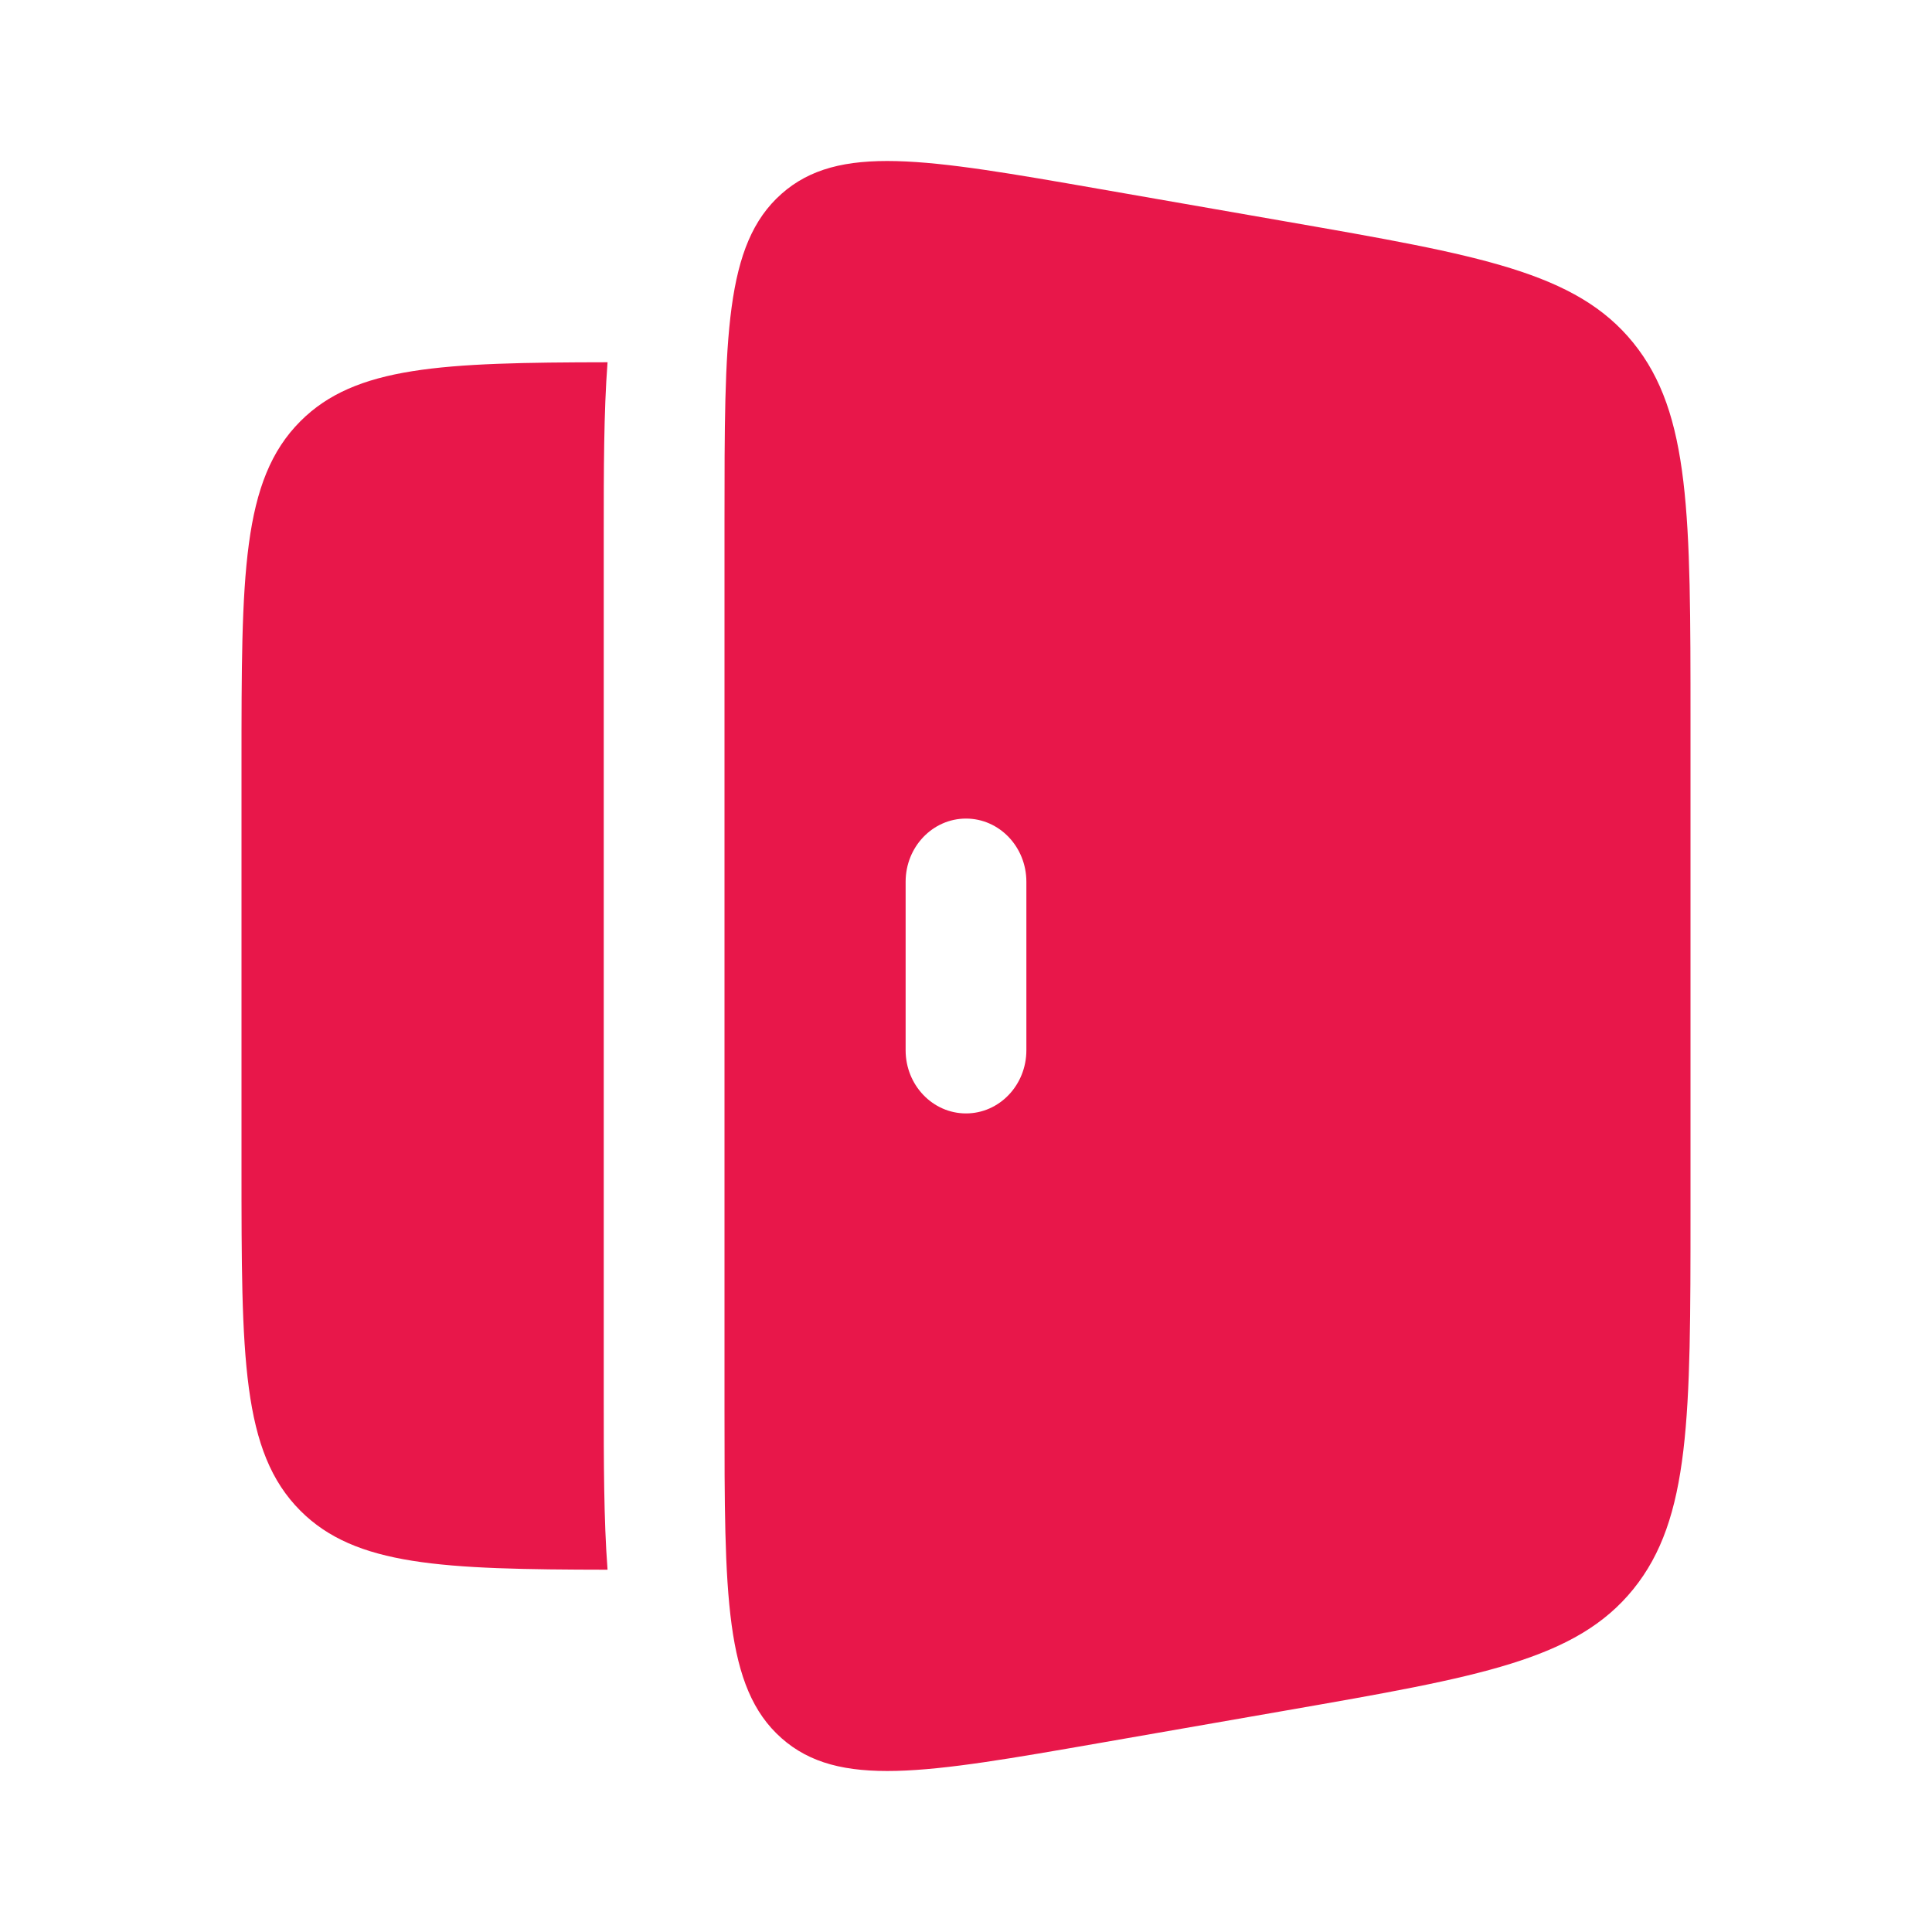
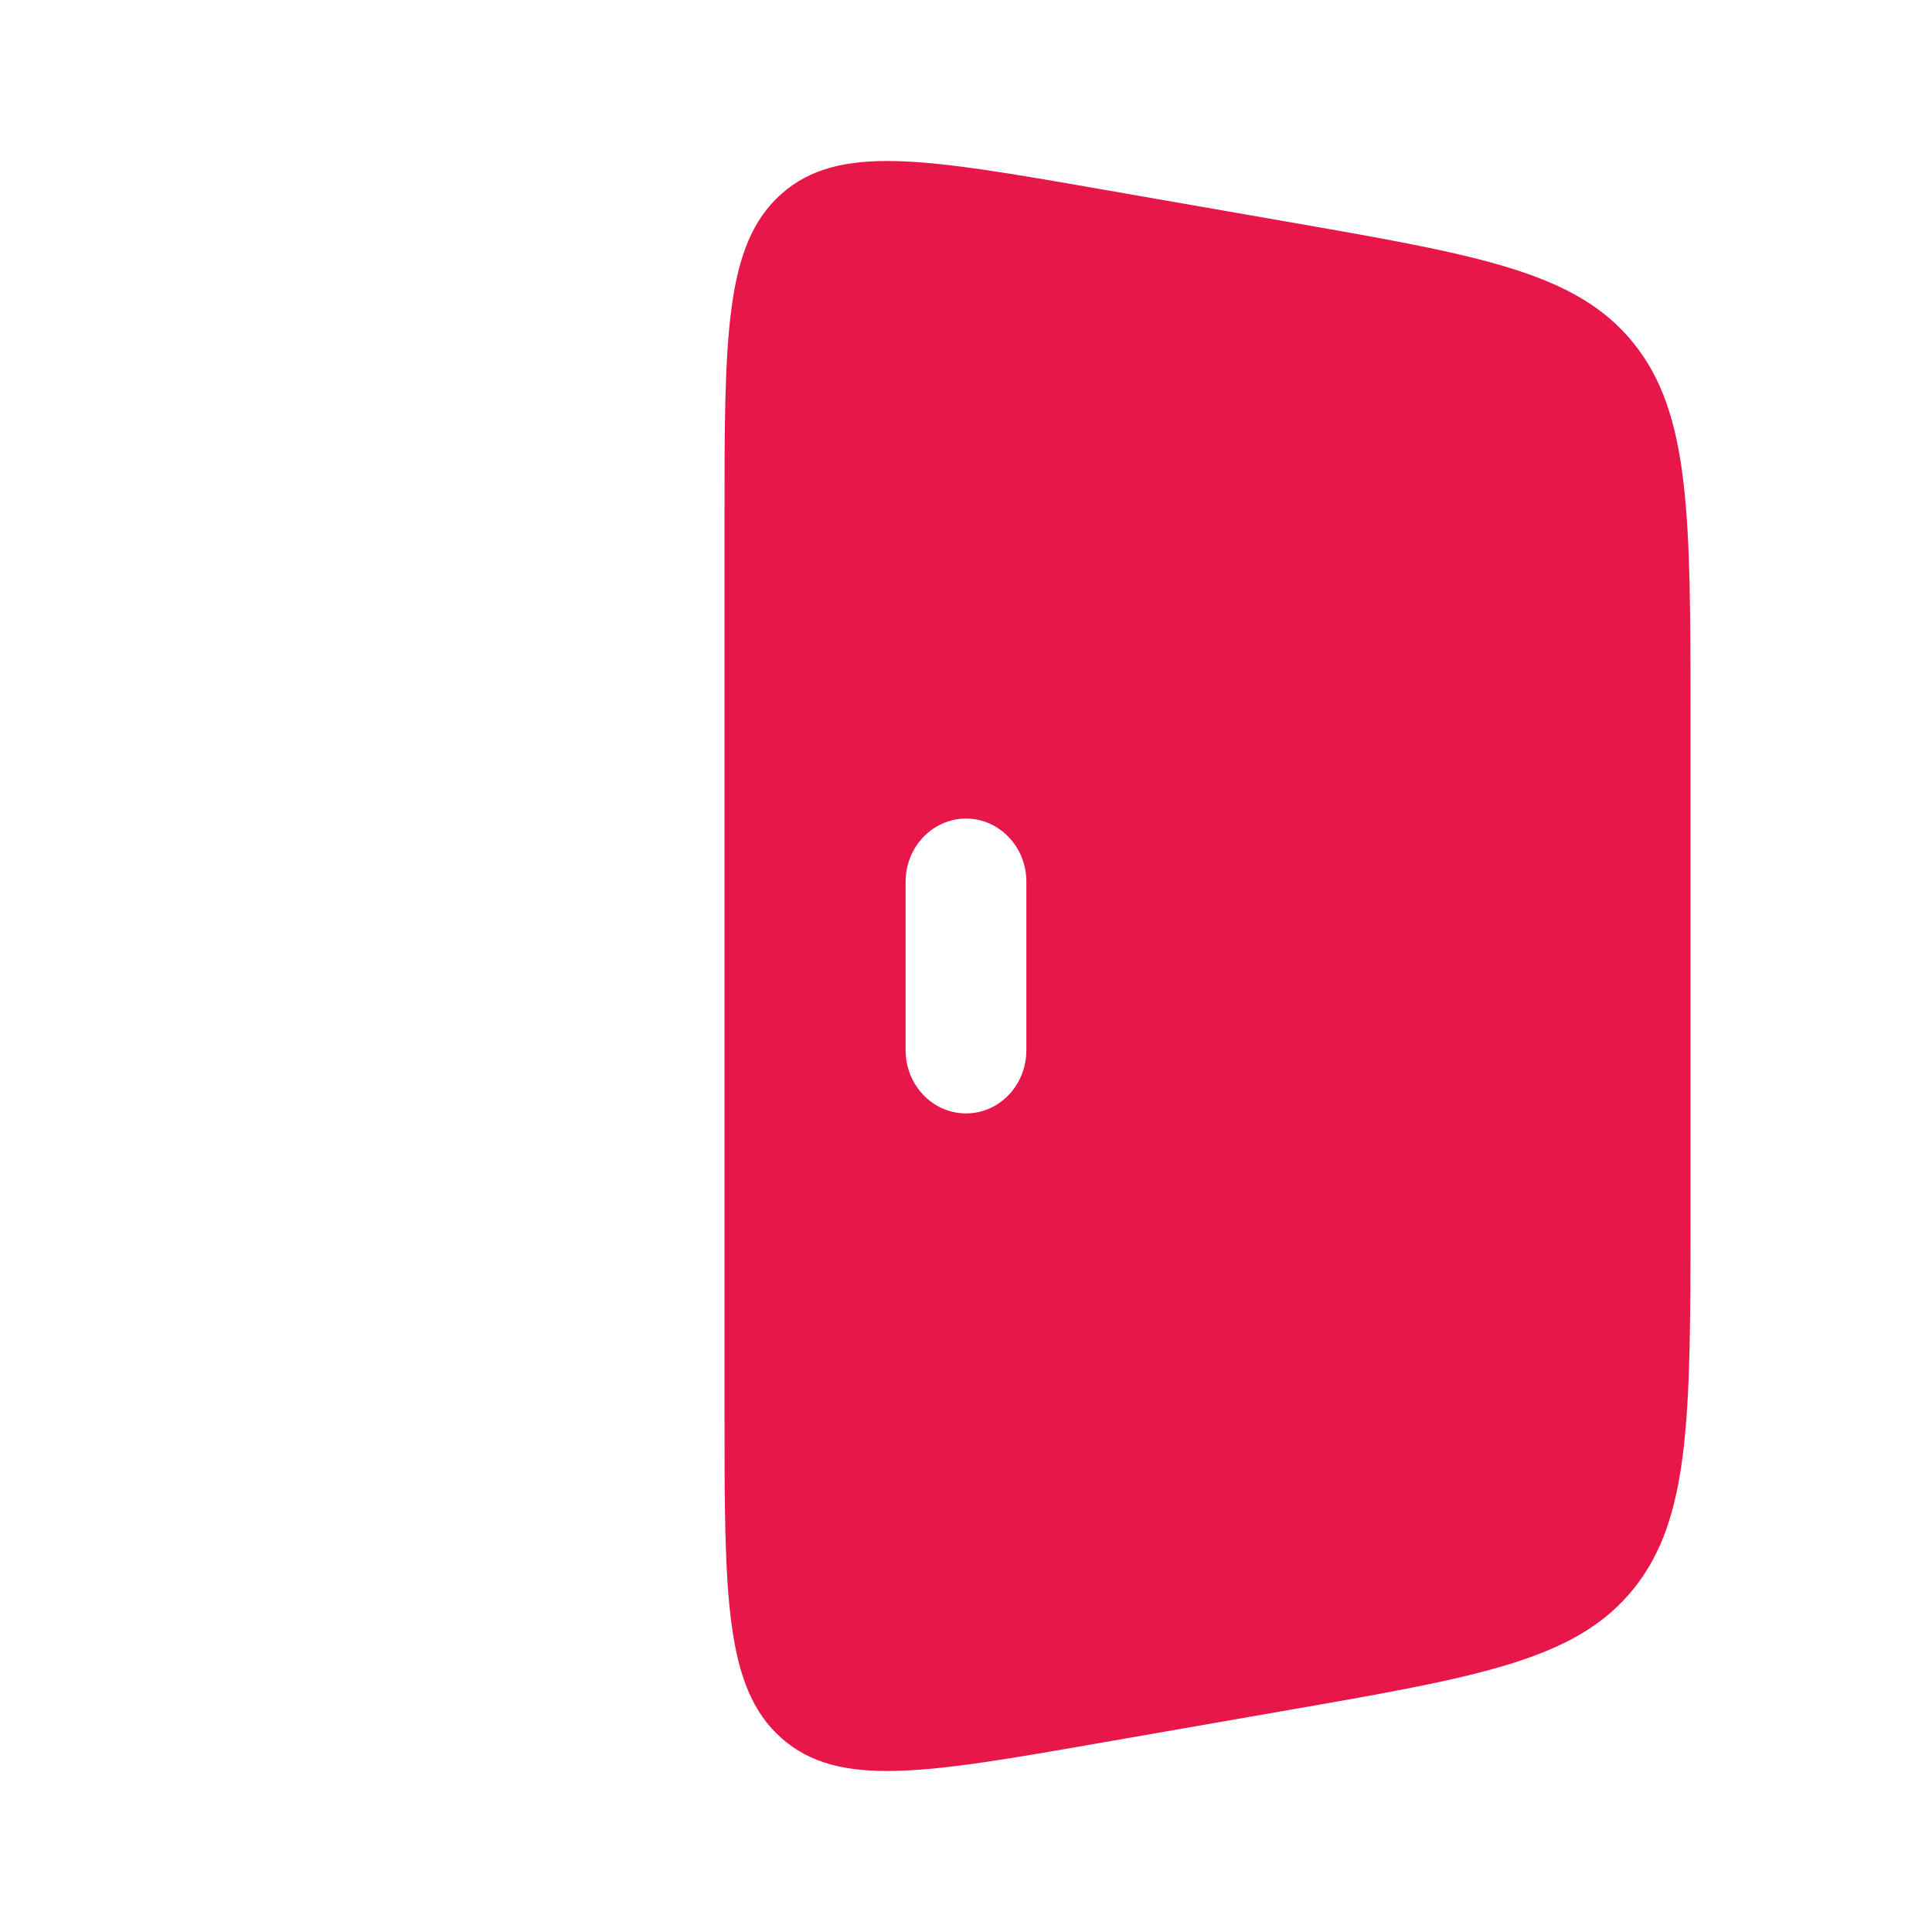
<svg xmlns="http://www.w3.org/2000/svg" width="1000" height="1000" viewBox="0 0 1000 1000" fill="none">
  <path fill-rule="evenodd" clip-rule="evenodd" d="M404.469 100.362C375 126.487 375 174.275 375 269.85V730.15C375 825.725 375 873.513 404.469 899.638C433.938 925.762 478.981 917.906 569.066 902.194L666.1 885.269C765.87 867.868 815.755 859.167 845.377 822.573C875 785.979 875 733.054 875 627.204V372.796C875 266.947 875 214.022 845.377 177.427C815.755 140.833 765.87 132.132 666.1 114.731L569.066 97.807C478.981 82.094 433.938 74.238 404.469 100.362ZM500 423.693C517.259 423.693 531.25 438.335 531.25 456.396V543.604C531.25 561.666 517.259 576.307 500 576.307C482.741 576.307 468.75 561.666 468.75 543.604V456.396C468.75 438.335 482.741 423.693 500 423.693Z" fill="#E8174A" />
-   <path d="M314.465 187.5C228.704 187.625 184 189.511 155.51 218.001C125 248.511 125 297.615 125 395.824V604.158C125 702.367 125 751.472 155.51 781.981C184 810.471 228.704 812.357 314.465 812.482C312.494 786.511 312.497 756.486 312.5 724.035V275.946C312.497 243.495 312.494 213.471 314.465 187.5Z" fill="#E8174A" />
</svg>